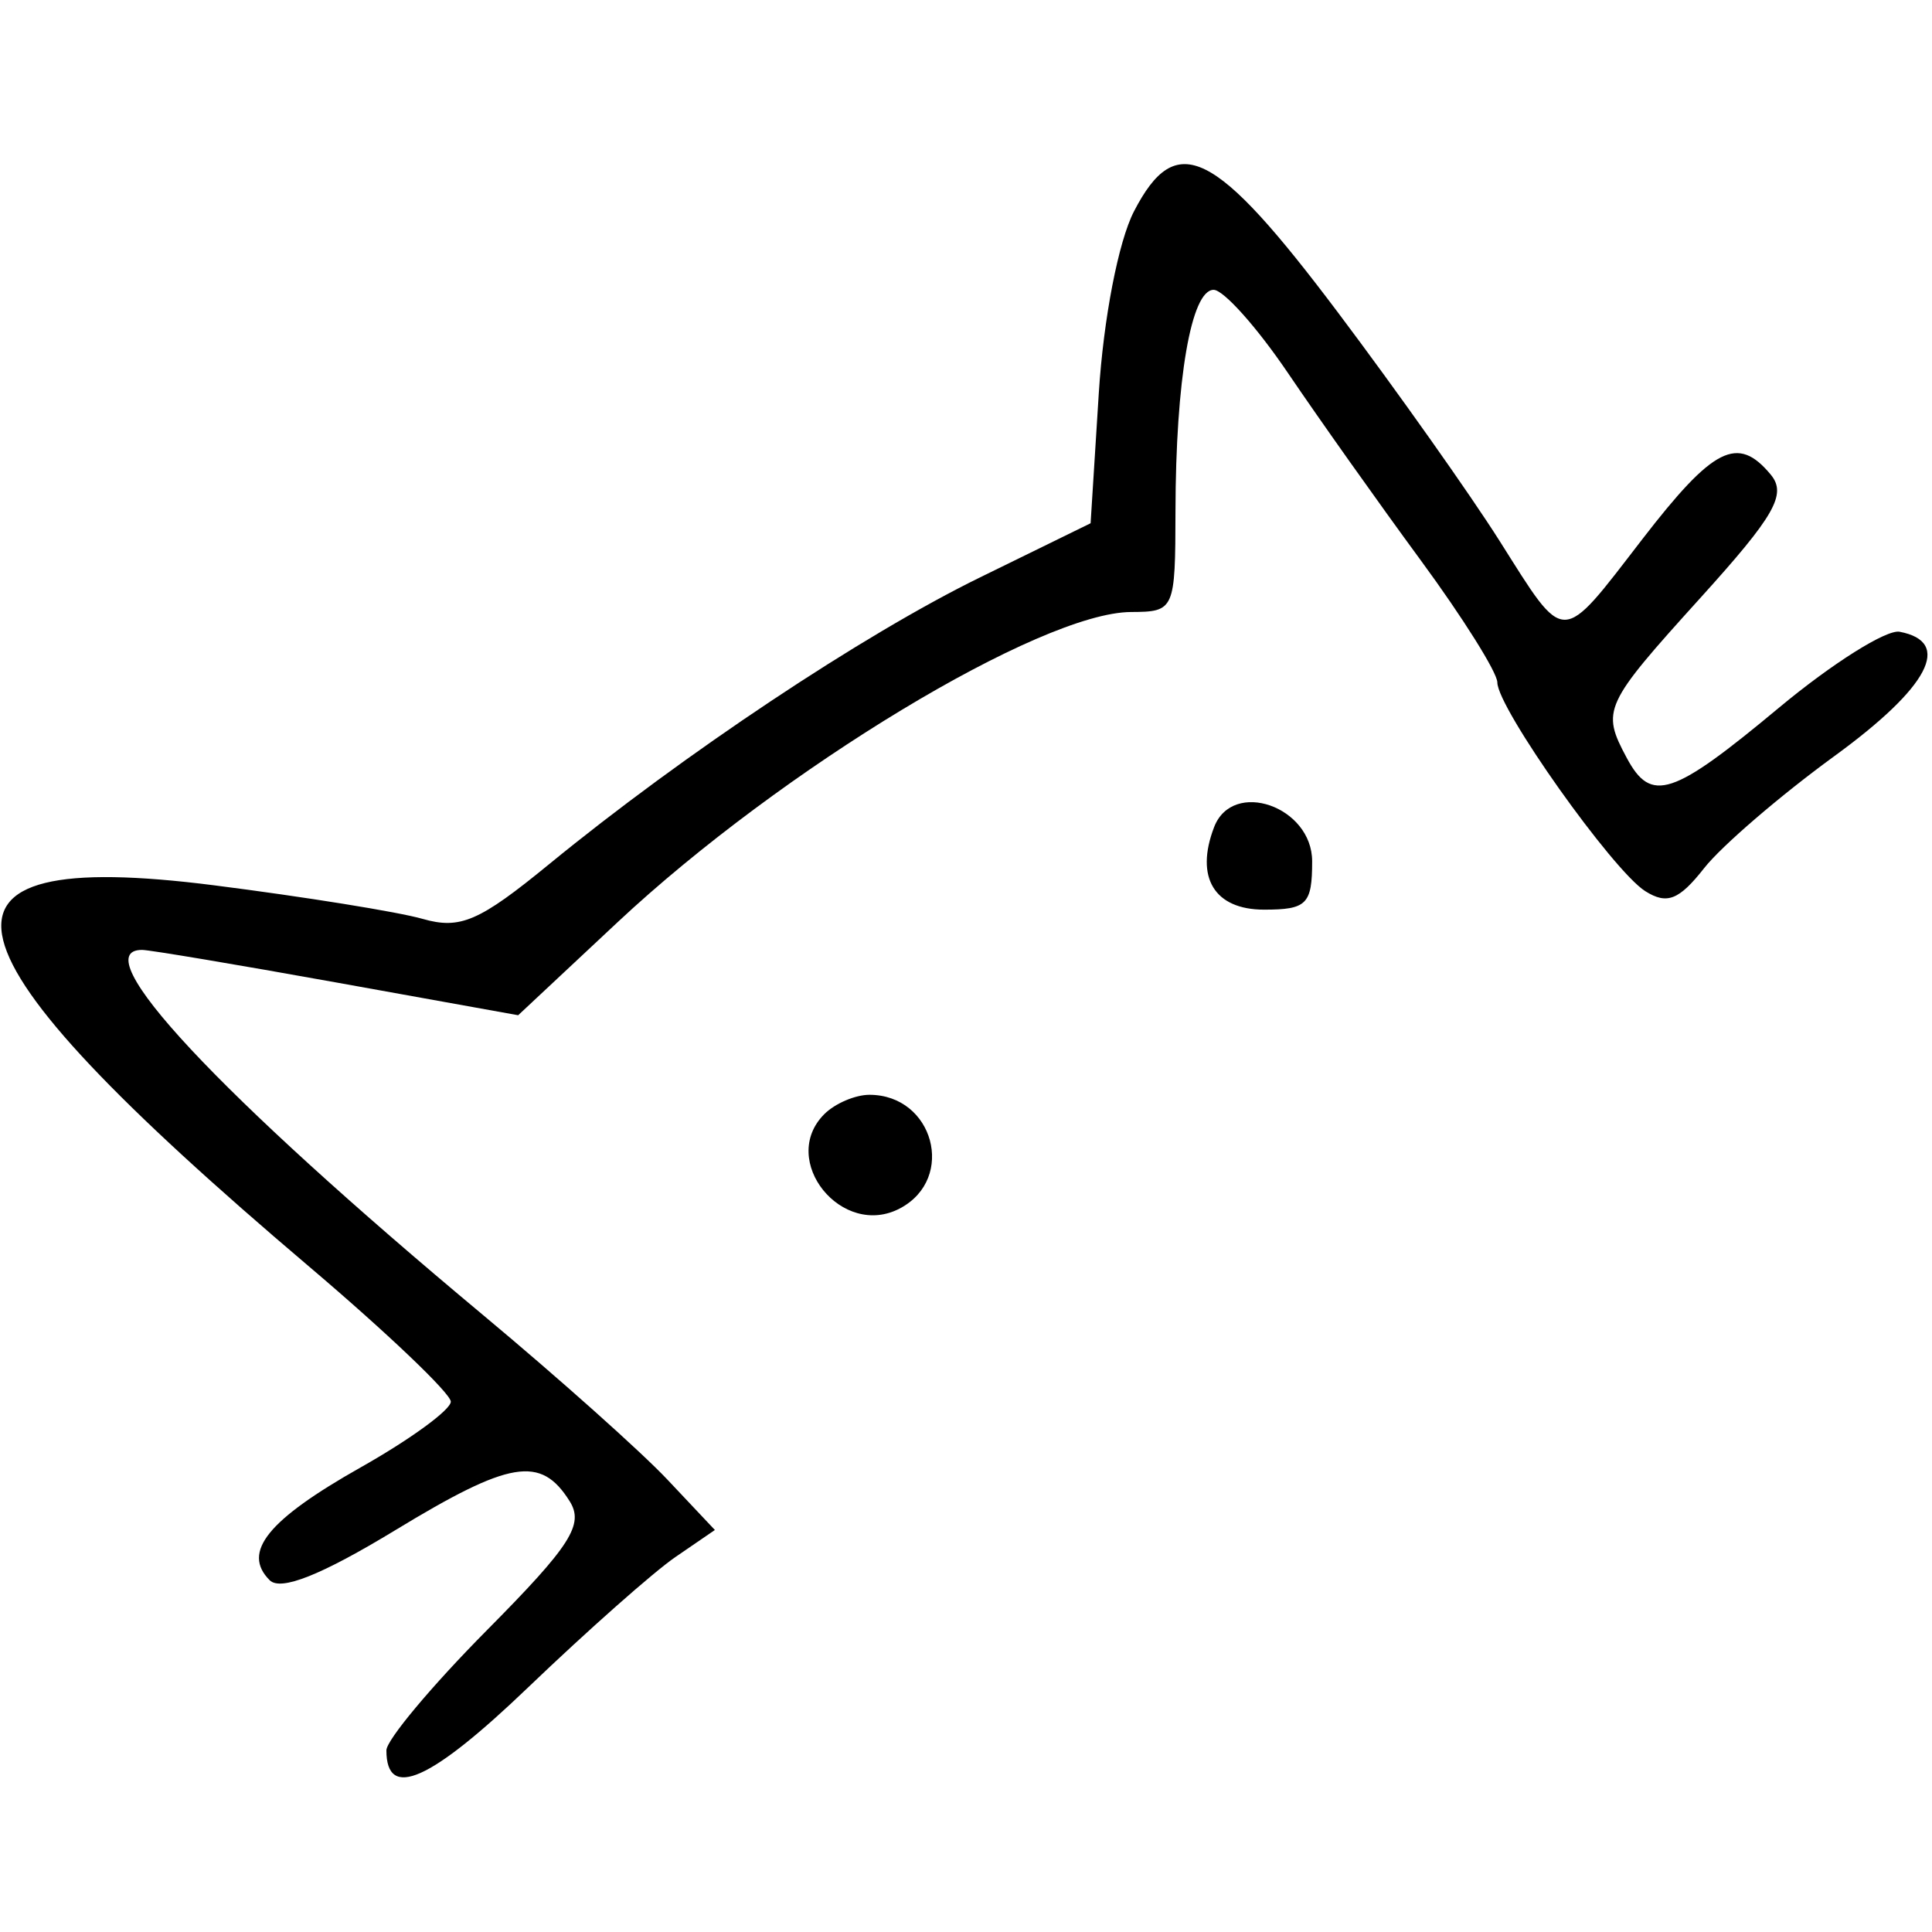
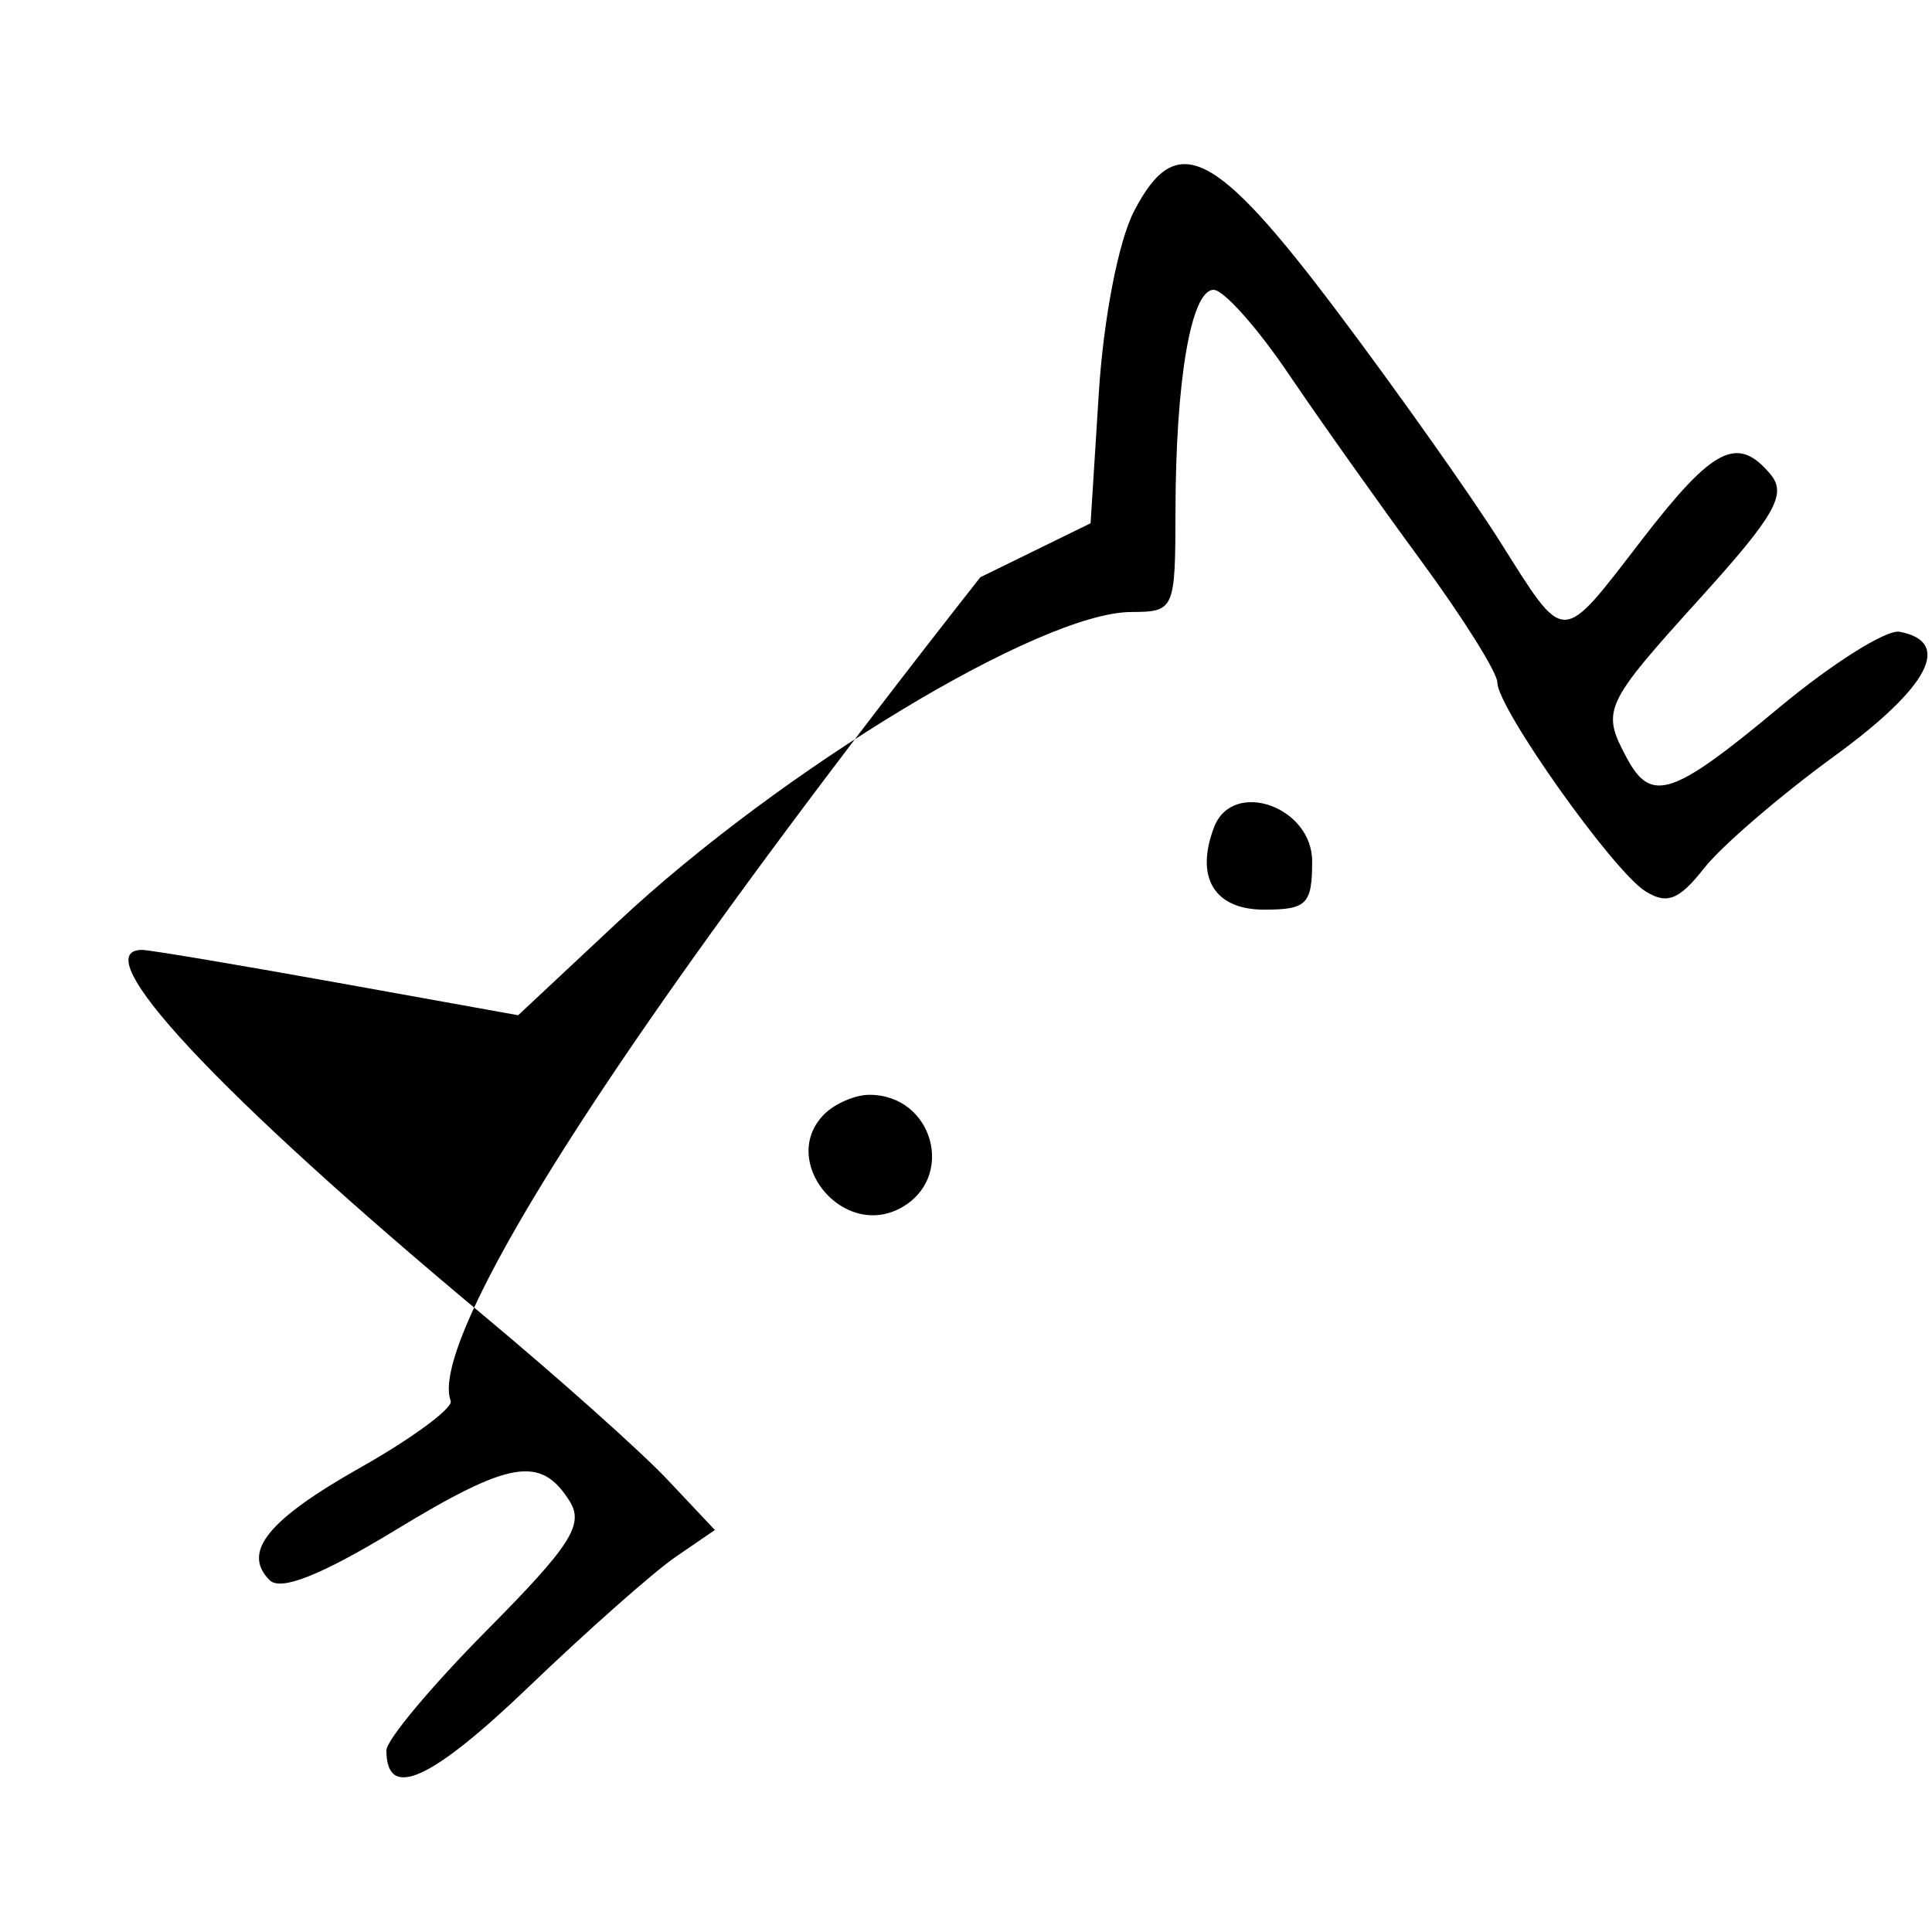
<svg xmlns="http://www.w3.org/2000/svg" viewBox="0 0 120 120">
-   <path d="M70.435 13.125c-.969 1.874-1.895 6.661-2.188 11.312l-.508 8.063-6.851 3.355c-7.3 3.573-18.42 10.974-26.786 17.825-4.338 3.552-5.517 4.062-7.853 3.393-1.512-.433-7.343-1.372-12.958-2.086-19.196-2.444-17.675 3.673 5.88 23.658C24.027 82.765 28 86.551 28 87.059s-2.514 2.343-5.587 4.077c-5.788 3.267-7.406 5.271-5.663 7.014.687.687 3.209-.318 7.802-3.108 7.134-4.335 9.035-4.652 10.826-1.807.915 1.453.078 2.76-5.142 8.027-3.43 3.461-6.236 6.816-6.236 7.456 0 3.125 2.728 1.912 8.816-3.923 3.676-3.523 7.787-7.161 9.135-8.085l2.452-1.68-2.952-3.132C39.828 90.175 34.675 85.575 30 81.676 13.515 67.927 5.179 59 8.825 59c.454 0 5.895.913 12.092 2.029l11.267 2.029 6.177-5.779c10.158-9.502 26.277-19.24 31.889-19.266 2.704-.013 2.75-.117 2.761-6.263.014-8.178.975-13.75 2.37-13.748.615.001 2.694 2.328 4.619 5.171 1.925 2.843 5.638 8.079 8.25 11.635 2.612 3.556 4.751 6.966 4.752 7.579.002 1.585 7.168 11.695 9.19 12.966 1.347.847 2.093.555 3.656-1.432 1.08-1.373 4.718-4.502 8.084-6.954 5.885-4.286 7.362-7.099 4.057-7.727-.819-.155-4.189 1.966-7.489 4.713-6.636 5.526-7.943 5.956-9.465 3.113-1.582-2.957-1.429-3.289 4.569-9.918 4.637-5.124 5.392-6.447 4.378-7.67-2.052-2.472-3.556-1.714-7.982 4.022-5.125 6.643-4.719 6.638-8.854.104-1.844-2.915-6.367-9.306-10.049-14.202-7.657-10.18-10.034-11.358-12.662-6.277m4.975 38.25c-1.199 3.123.014 5.125 3.104 5.125 2.651 0 2.986-.336 2.986-3 0-3.41-4.936-5.133-6.09-2.125M51.2 69.2c-2.863 2.863 1.104 7.778 4.717 5.845C59.394 73.184 57.983 68 54 68c-.88 0-2.14.54-2.8 1.2" fill-rule="evenodd" />
+   <path d="M70.435 13.125c-.969 1.874-1.895 6.661-2.188 11.312l-.508 8.063-6.851 3.355C24.027 82.765 28 86.551 28 87.059s-2.514 2.343-5.587 4.077c-5.788 3.267-7.406 5.271-5.663 7.014.687.687 3.209-.318 7.802-3.108 7.134-4.335 9.035-4.652 10.826-1.807.915 1.453.078 2.76-5.142 8.027-3.43 3.461-6.236 6.816-6.236 7.456 0 3.125 2.728 1.912 8.816-3.923 3.676-3.523 7.787-7.161 9.135-8.085l2.452-1.68-2.952-3.132C39.828 90.175 34.675 85.575 30 81.676 13.515 67.927 5.179 59 8.825 59c.454 0 5.895.913 12.092 2.029l11.267 2.029 6.177-5.779c10.158-9.502 26.277-19.24 31.889-19.266 2.704-.013 2.75-.117 2.761-6.263.014-8.178.975-13.75 2.37-13.748.615.001 2.694 2.328 4.619 5.171 1.925 2.843 5.638 8.079 8.25 11.635 2.612 3.556 4.751 6.966 4.752 7.579.002 1.585 7.168 11.695 9.19 12.966 1.347.847 2.093.555 3.656-1.432 1.08-1.373 4.718-4.502 8.084-6.954 5.885-4.286 7.362-7.099 4.057-7.727-.819-.155-4.189 1.966-7.489 4.713-6.636 5.526-7.943 5.956-9.465 3.113-1.582-2.957-1.429-3.289 4.569-9.918 4.637-5.124 5.392-6.447 4.378-7.67-2.052-2.472-3.556-1.714-7.982 4.022-5.125 6.643-4.719 6.638-8.854.104-1.844-2.915-6.367-9.306-10.049-14.202-7.657-10.18-10.034-11.358-12.662-6.277m4.975 38.25c-1.199 3.123.014 5.125 3.104 5.125 2.651 0 2.986-.336 2.986-3 0-3.41-4.936-5.133-6.09-2.125M51.2 69.2c-2.863 2.863 1.104 7.778 4.717 5.845C59.394 73.184 57.983 68 54 68c-.88 0-2.14.54-2.8 1.2" fill-rule="evenodd" />
</svg>